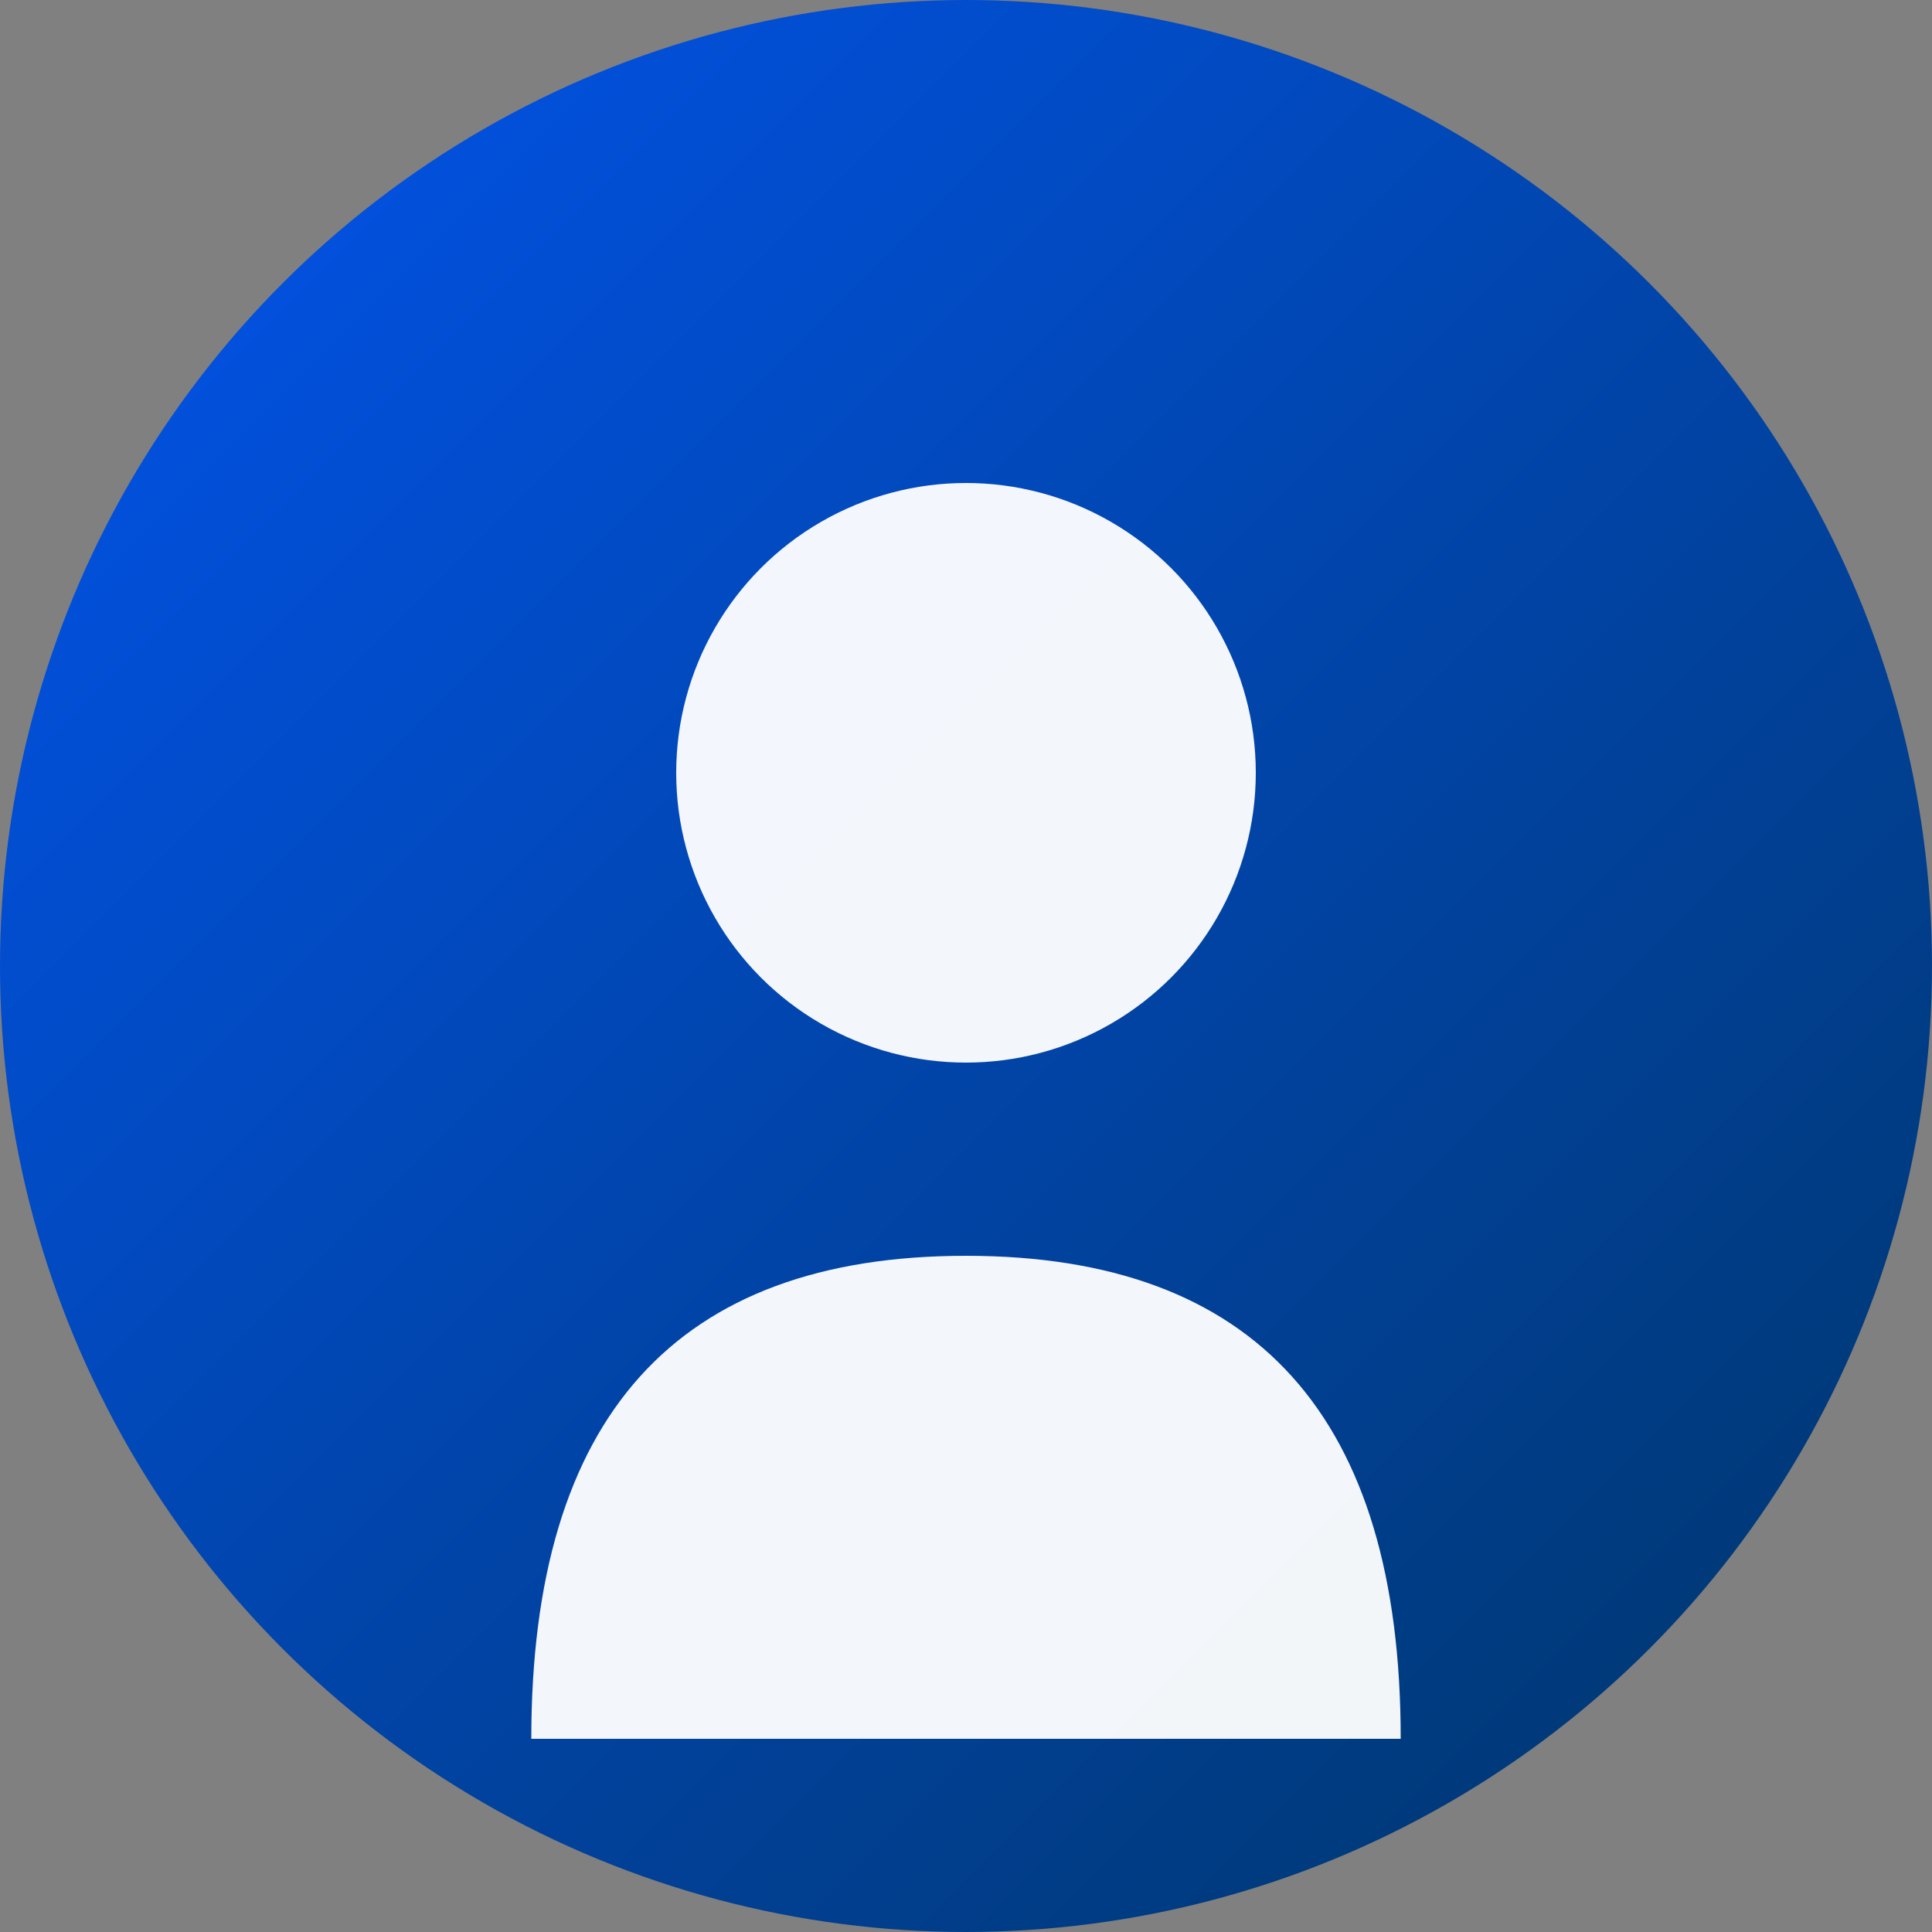
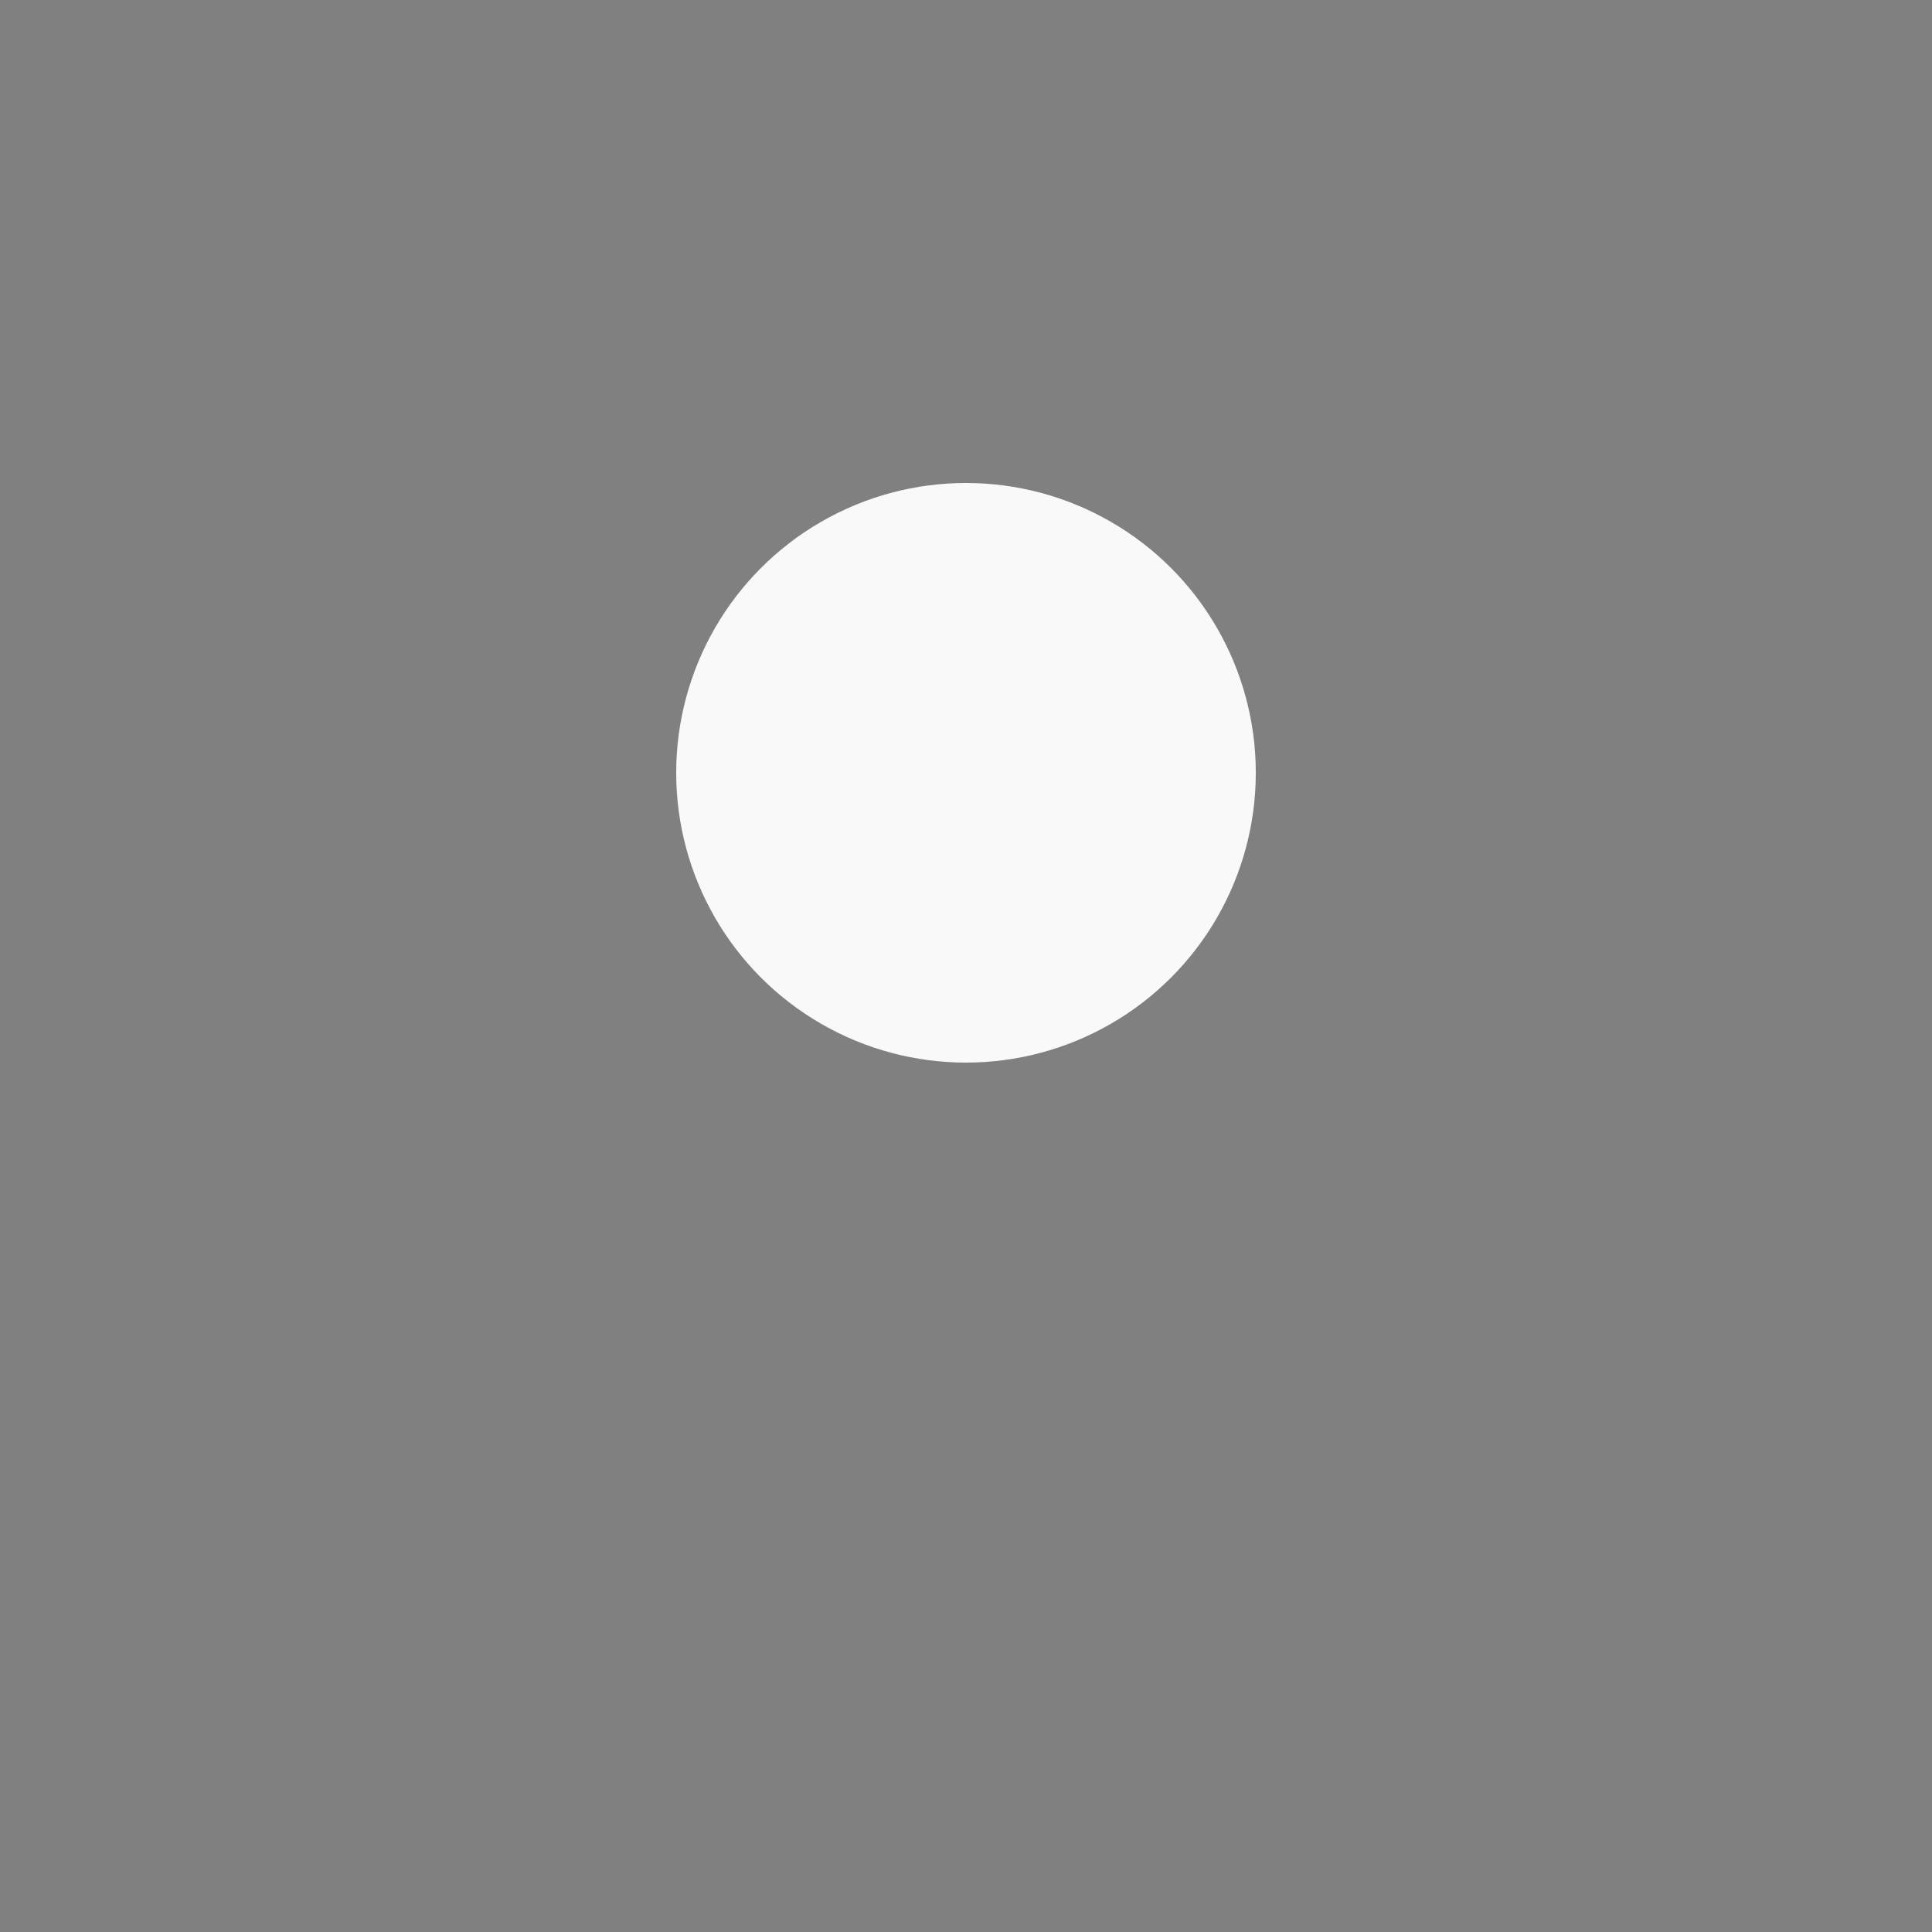
<svg xmlns="http://www.w3.org/2000/svg" width="200" height="200" viewBox="0 0 200 200">
  <rect x="0" y="0" width="200" height="200" fill="#808080" stroke="none" />
  <defs>
    <linearGradient id="userAvatarGrad" x1="0%" y1="0%" x2="100%" y2="100%">
      <stop offset="0%" style="stop-color:#0255f0;stop-opacity:1" />
      <stop offset="100%" style="stop-color:#003566;stop-opacity:1" />
    </linearGradient>
  </defs>
-   <circle cx="100" cy="100" r="100" fill="url(#userAvatarGrad)" />
  <g transform="translate(100, 100)">
    <circle cx="0" cy="-20" r="30" fill="white" opacity="0.95" />
-     <path d="M -45 80 Q -45 30, 0 30 Q 45 30, 45 80 Z" fill="white" opacity="0.95" />
  </g>
</svg>